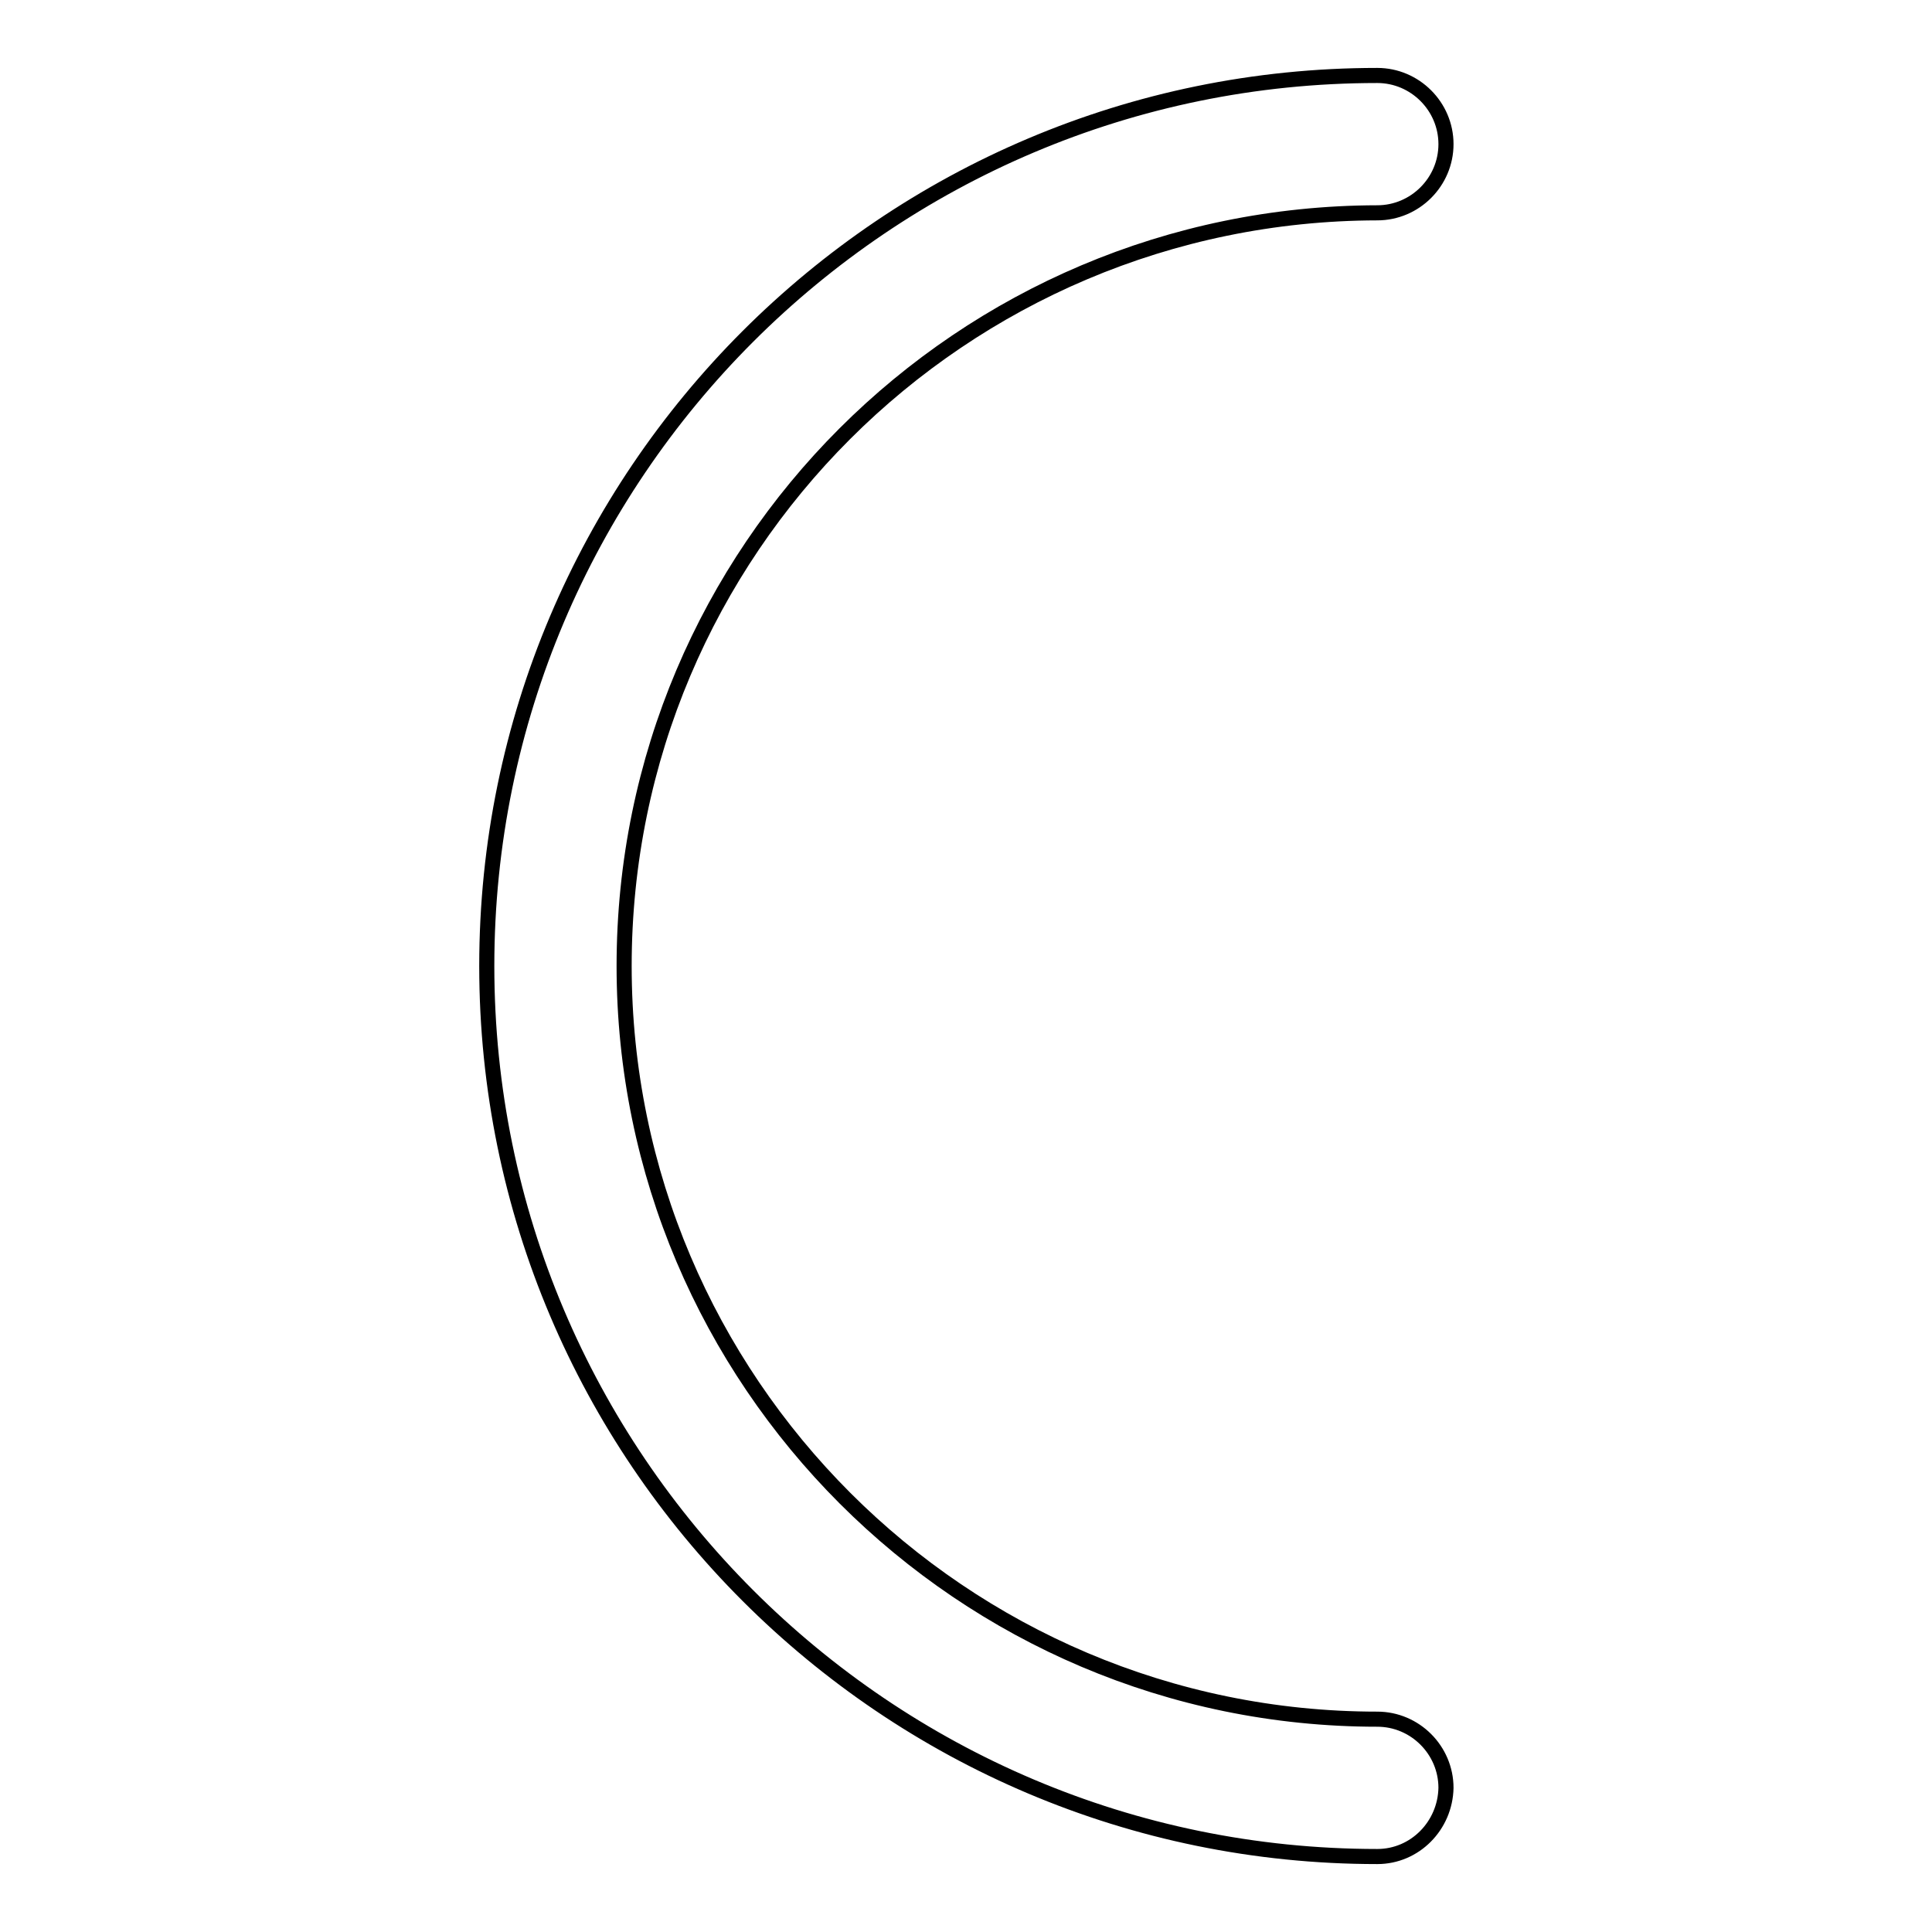
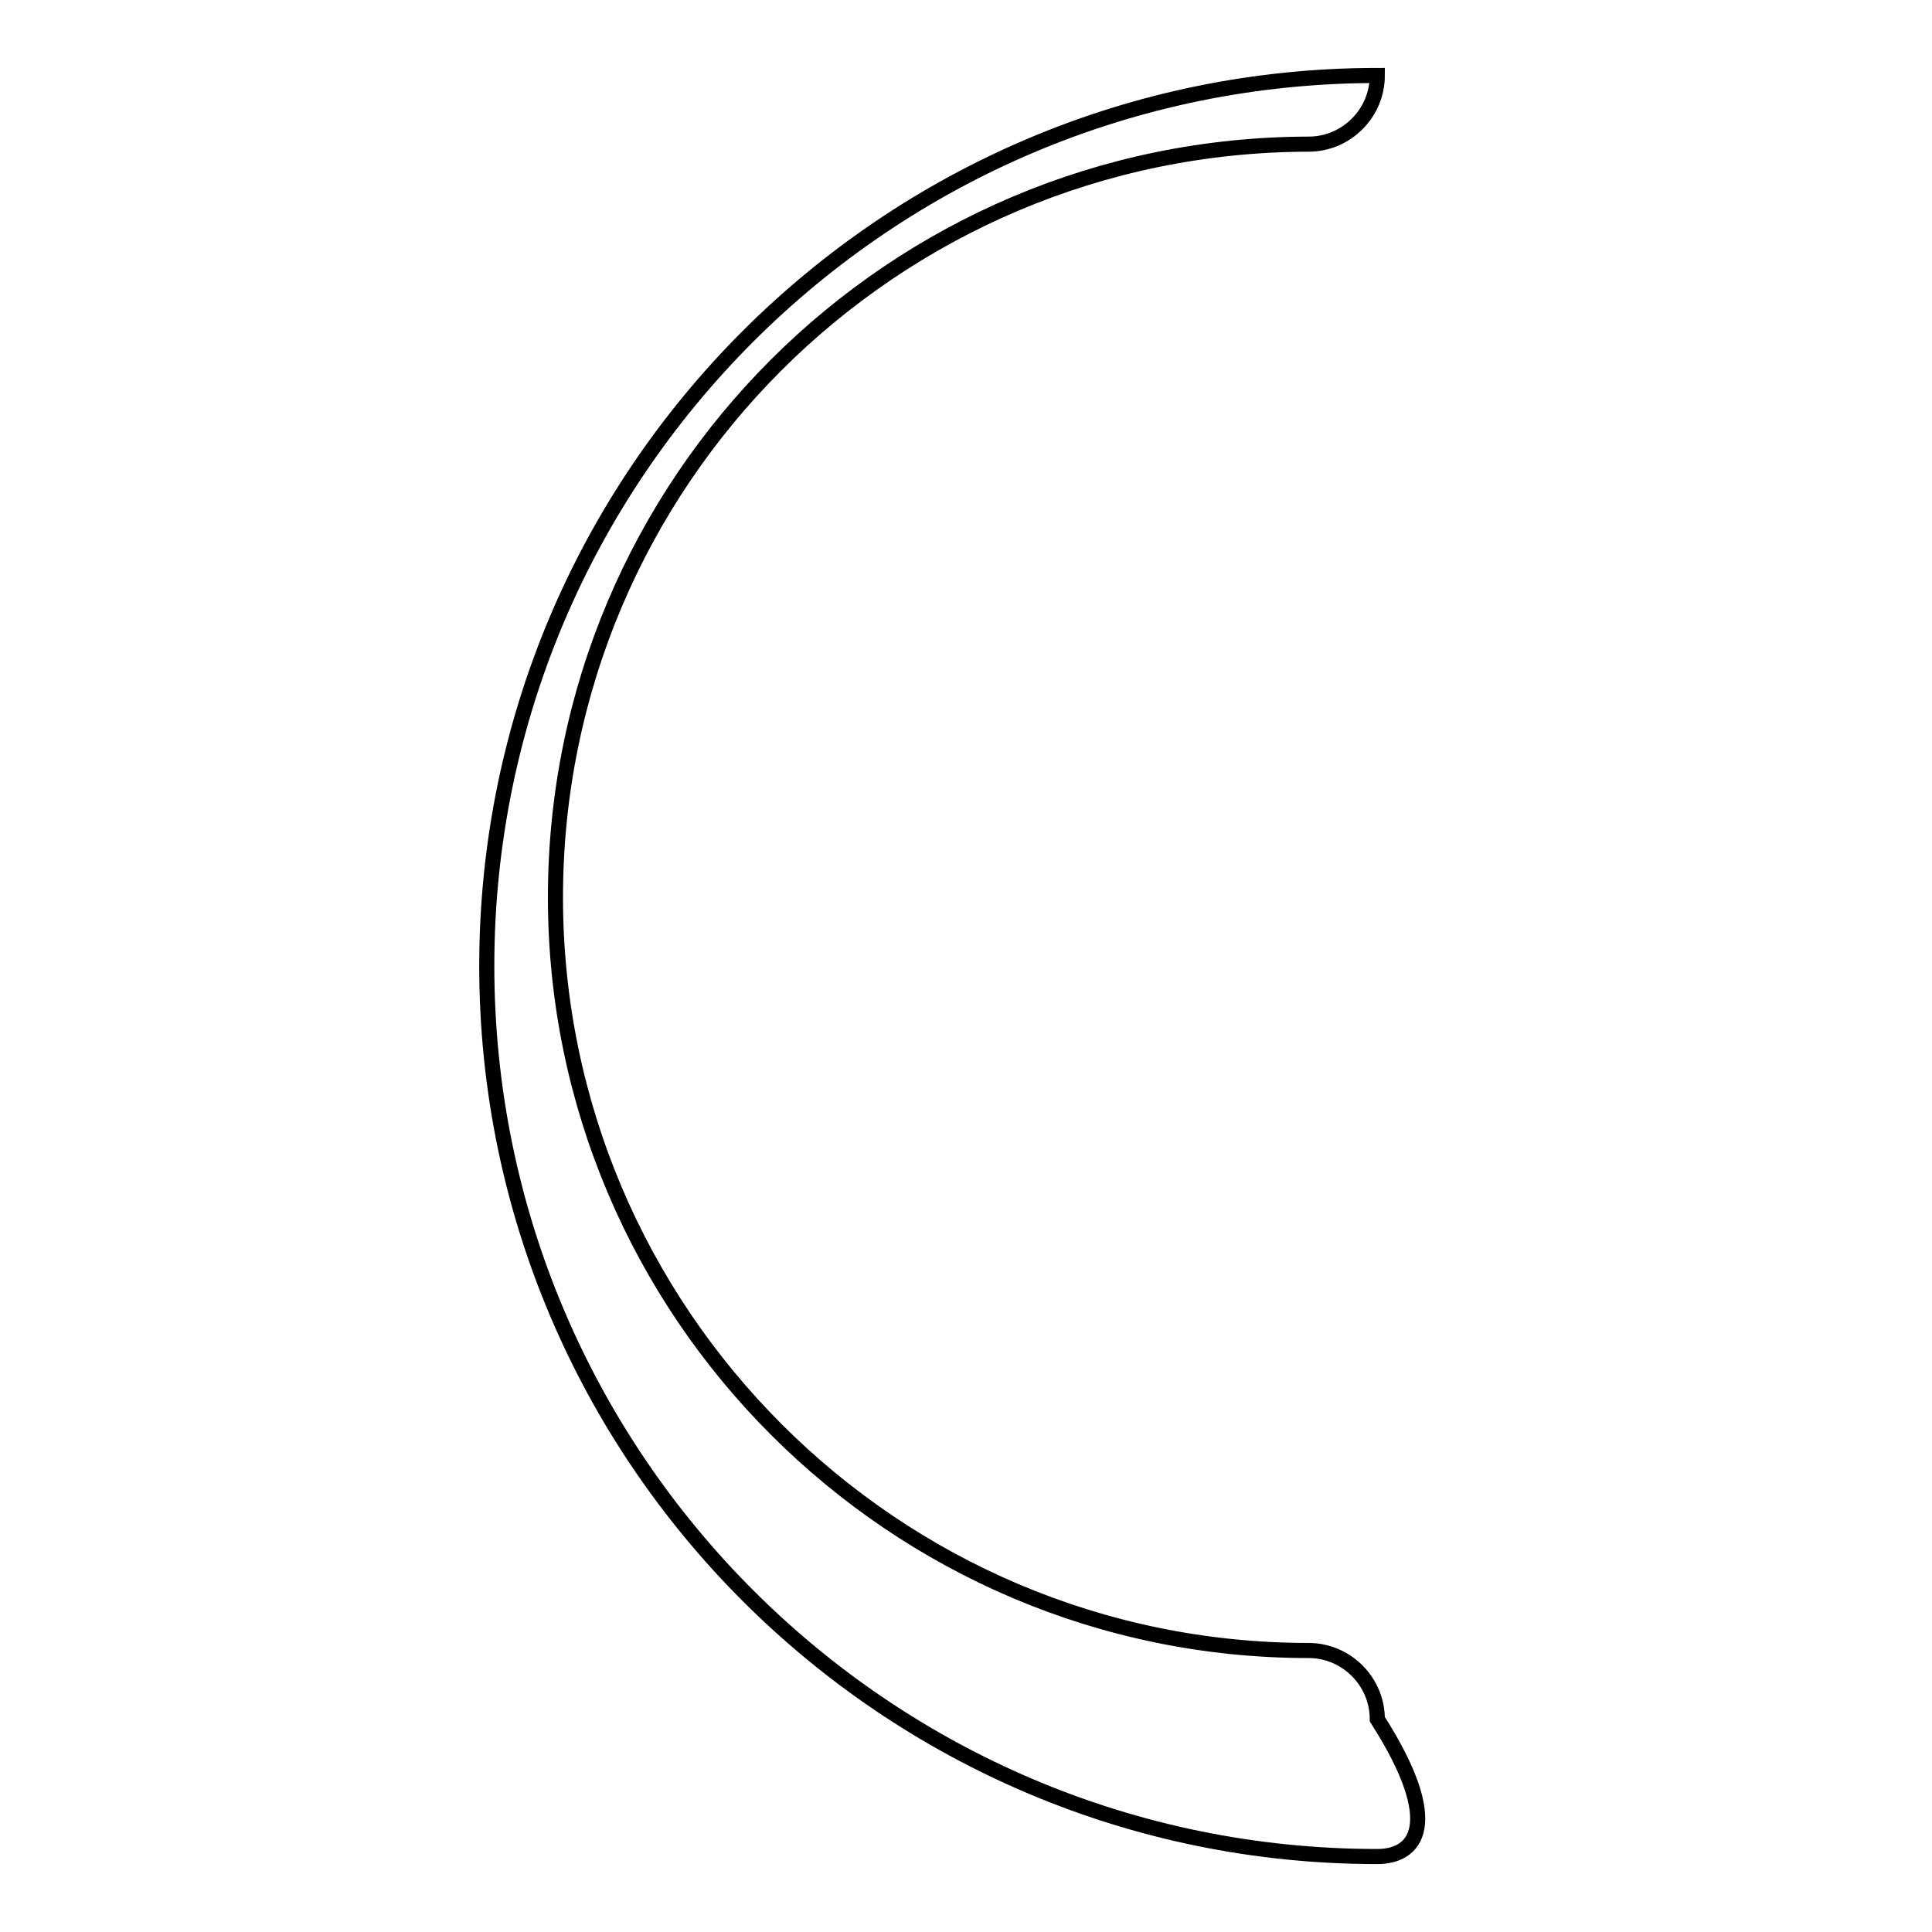
<svg xmlns="http://www.w3.org/2000/svg" version="1.1" x="0px" y="0px" viewBox="0 0 256 256" enable-background="new 0 0 256 256" xml:space="preserve">
  <g>
-     <path stroke-width="2" fill-opacity="0" stroke="#000000" d="M182.5,246c-65.1,0-118-52.9-118-118s52.9-118,118-118c5,0,9.1,4.1,9.1,9.1c0,5-4.1,9.1-9.1,9.1 c-55.1,0.1-99.8,44.7-99.8,99.8c0,55,44.8,99.8,99.8,99.8c5,0,9.1,4.1,9.1,9.1C191.5,241.9,187.5,246,182.5,246z" />
+     <path stroke-width="2" fill-opacity="0" stroke="#000000" d="M182.5,246c-65.1,0-118-52.9-118-118s52.9-118,118-118c0,5-4.1,9.1-9.1,9.1 c-55.1,0.1-99.8,44.7-99.8,99.8c0,55,44.8,99.8,99.8,99.8c5,0,9.1,4.1,9.1,9.1C191.5,241.9,187.5,246,182.5,246z" />
  </g>
</svg>